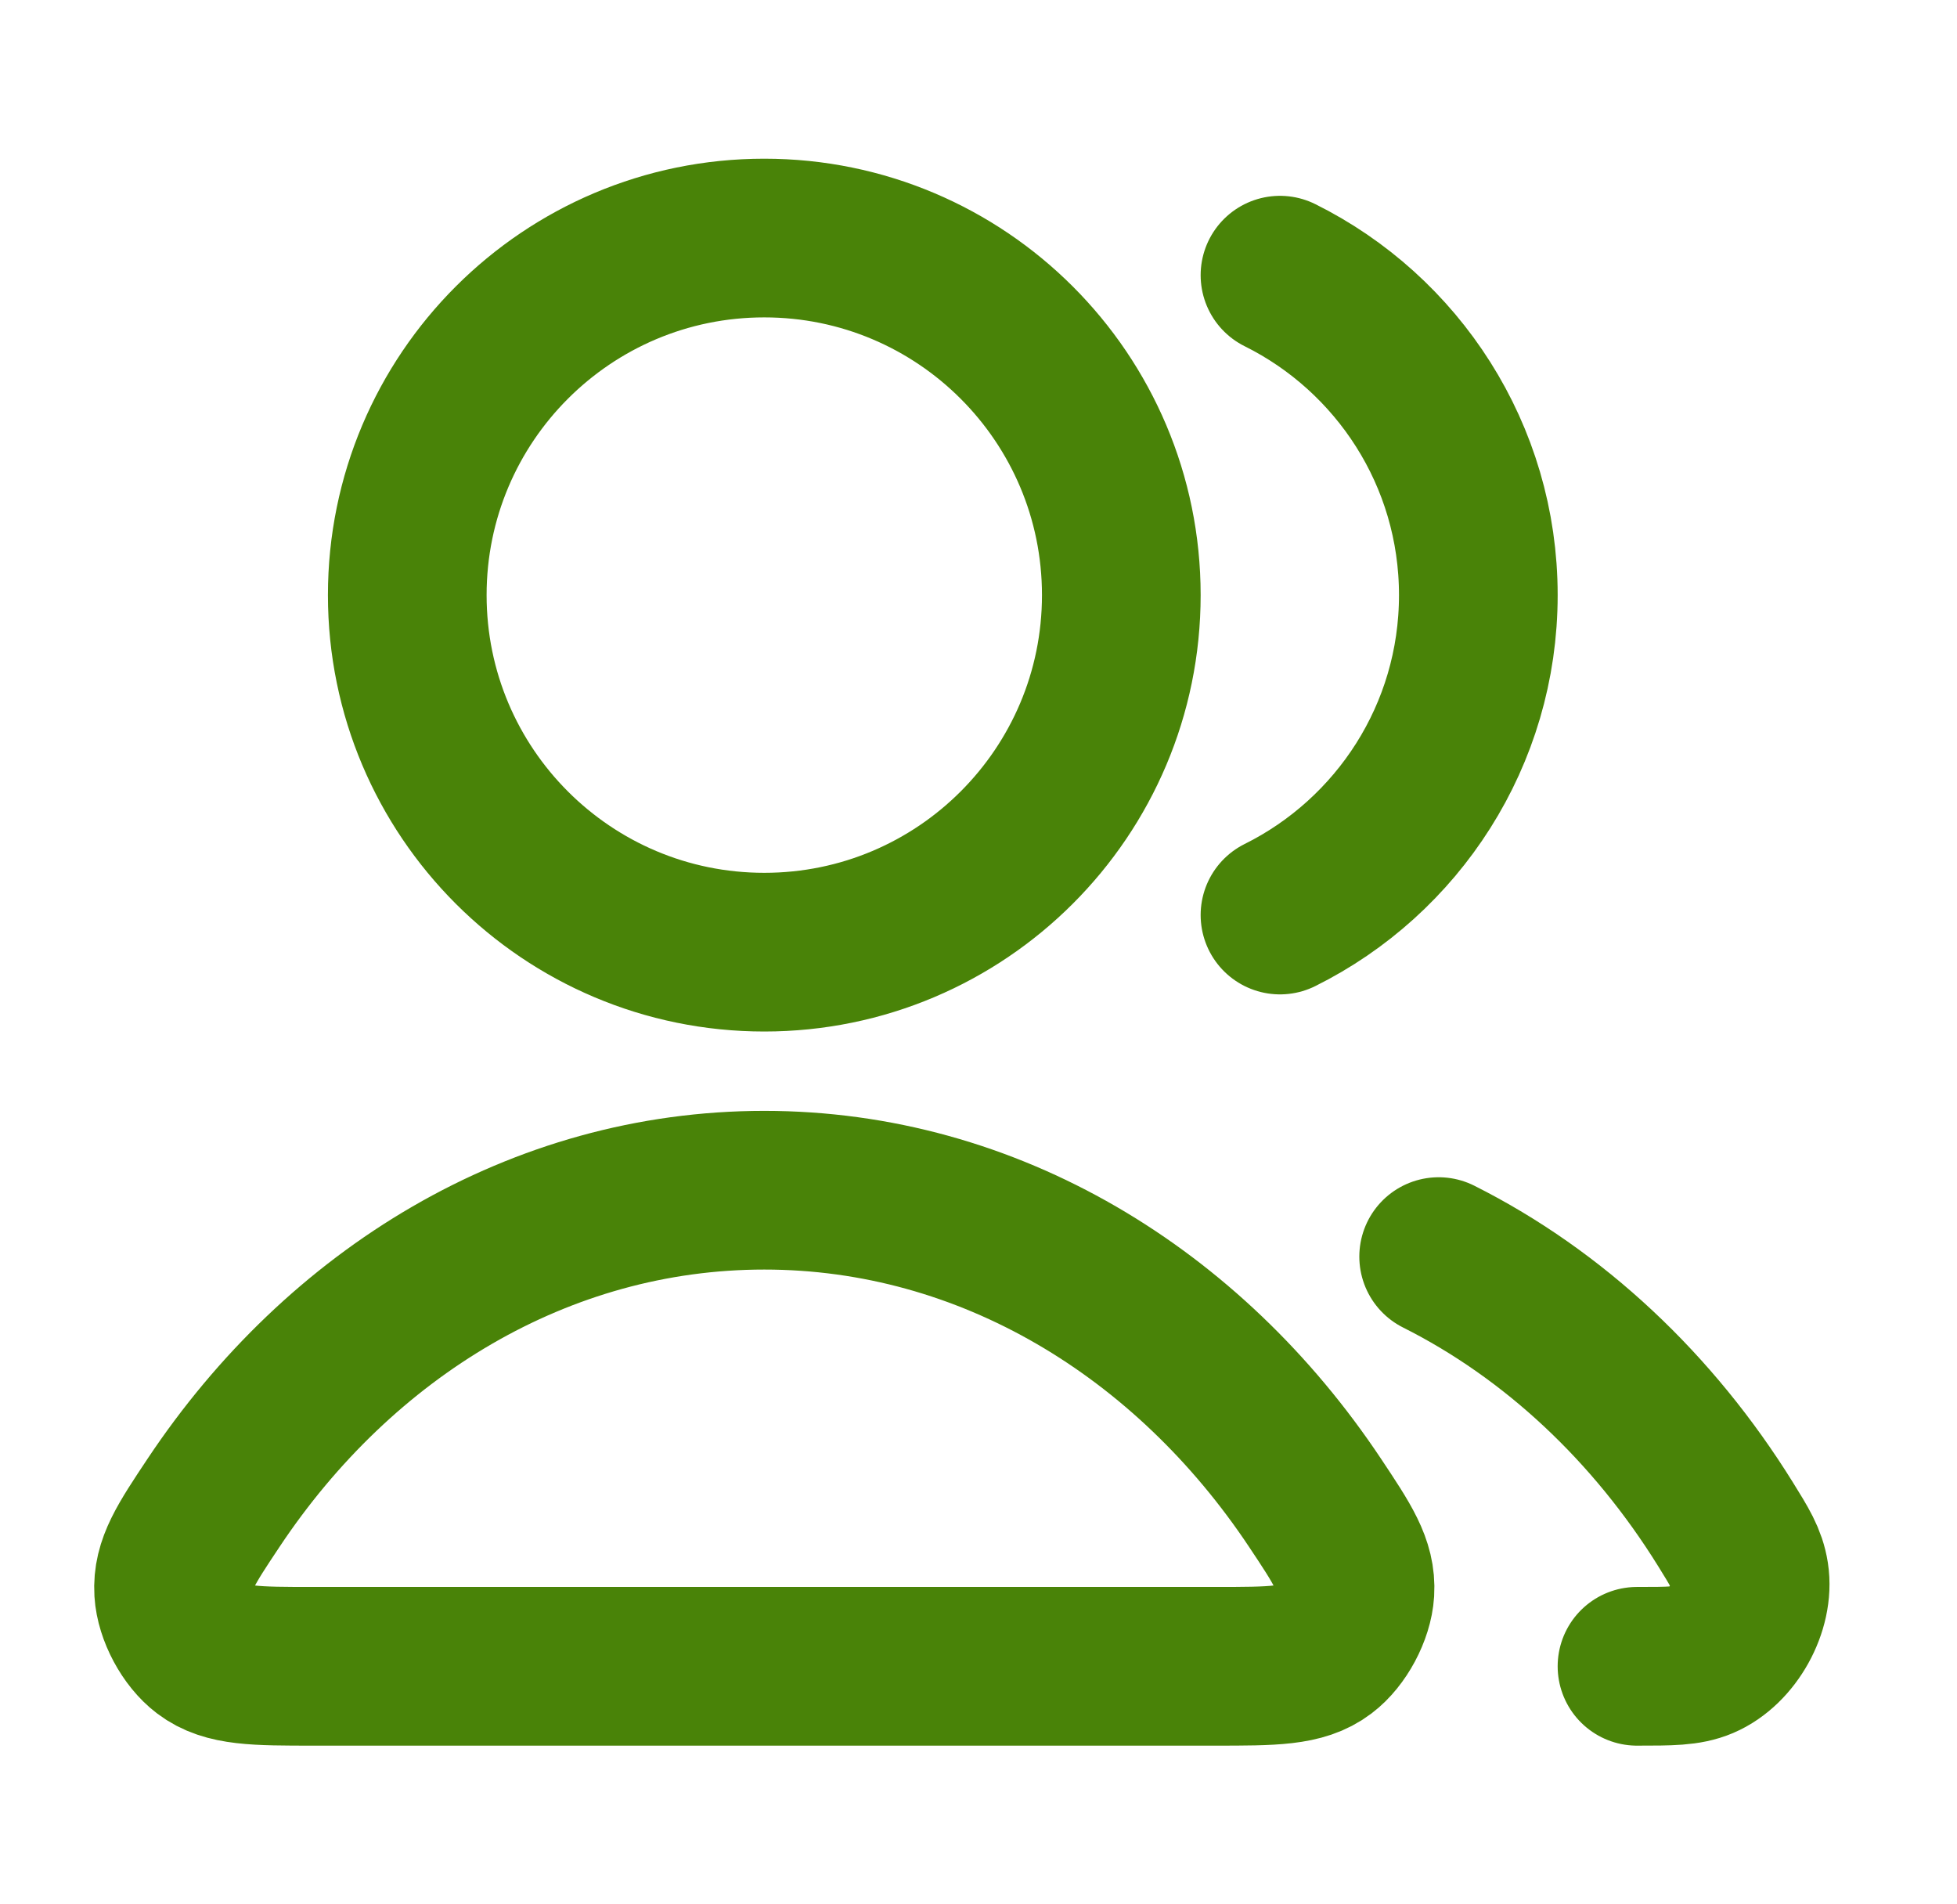
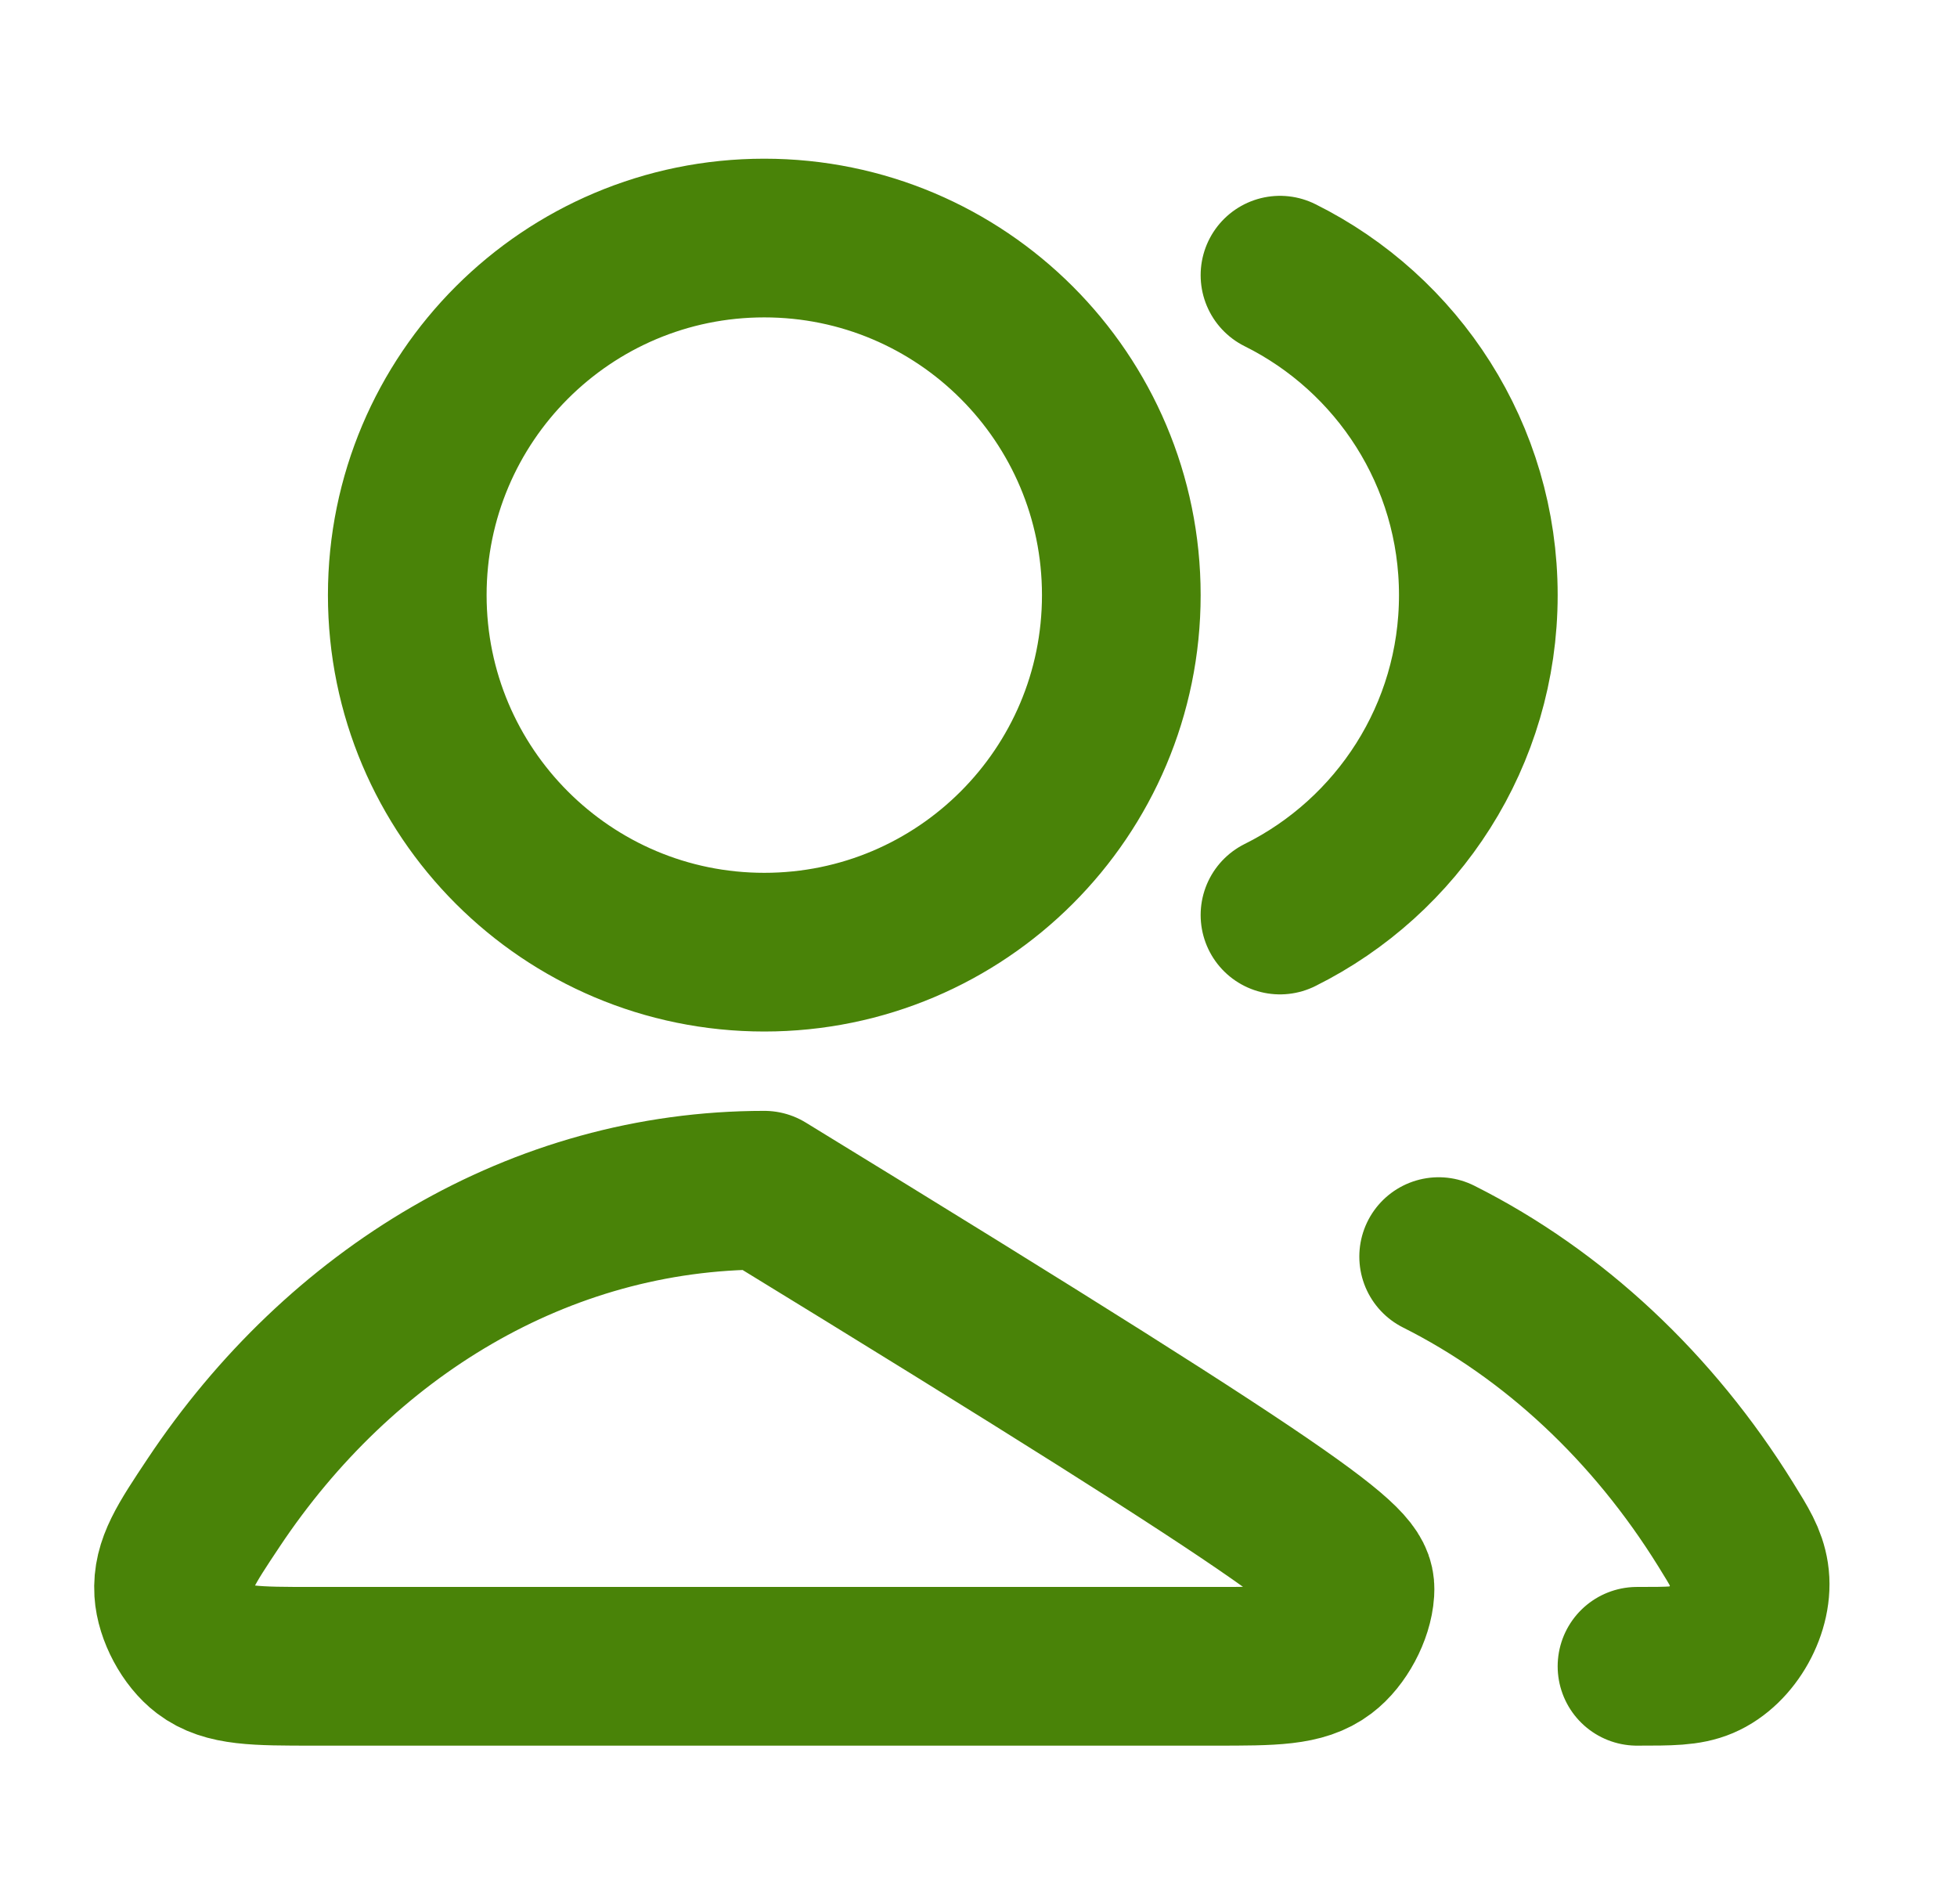
<svg xmlns="http://www.w3.org/2000/svg" width="37" height="36" viewBox="0 0 37 36" fill="none">
-   <path d="M27.2 23.755C29.384 24.852 31.256 26.613 32.623 28.814C32.894 29.25 33.029 29.468 33.076 29.77C33.171 30.384 32.751 31.138 32.18 31.381C31.899 31.5 31.582 31.5 30.95 31.5M24.2 17.298C26.422 16.194 27.95 13.9 27.95 11.25C27.95 8.6 26.422 6.306 24.2 5.202M21.2 11.25C21.2 14.978 18.178 18 14.45 18C10.722 18 7.7 14.978 7.7 11.25C7.7 7.522 10.722 4.5 14.45 4.5C18.178 4.5 21.2 7.522 21.2 11.25ZM4.039 28.407C6.43 24.817 10.204 22.5 14.45 22.5C18.696 22.5 22.47 24.817 24.861 28.407C25.385 29.194 25.647 29.587 25.617 30.09C25.593 30.481 25.337 30.96 25.024 31.196C24.623 31.5 24.071 31.5 22.966 31.5H5.933C4.829 31.5 4.277 31.5 3.876 31.196C3.563 30.96 3.307 30.481 3.283 30.09C3.253 29.587 3.515 29.194 4.039 28.407Z" stroke="#498308" stroke-width="3" stroke-linecap="round" stroke-linejoin="round" />
+   <path d="M27.2 23.755C29.384 24.852 31.256 26.613 32.623 28.814C32.894 29.25 33.029 29.468 33.076 29.77C33.171 30.384 32.751 31.138 32.18 31.381C31.899 31.5 31.582 31.5 30.95 31.5M24.2 17.298C26.422 16.194 27.95 13.9 27.95 11.25C27.95 8.6 26.422 6.306 24.2 5.202M21.2 11.25C21.2 14.978 18.178 18 14.45 18C10.722 18 7.7 14.978 7.7 11.25C7.7 7.522 10.722 4.5 14.45 4.5C18.178 4.5 21.2 7.522 21.2 11.25ZM4.039 28.407C6.43 24.817 10.204 22.5 14.45 22.5C25.385 29.194 25.647 29.587 25.617 30.09C25.593 30.481 25.337 30.96 25.024 31.196C24.623 31.5 24.071 31.5 22.966 31.5H5.933C4.829 31.5 4.277 31.5 3.876 31.196C3.563 30.96 3.307 30.481 3.283 30.09C3.253 29.587 3.515 29.194 4.039 28.407Z" stroke="#498308" stroke-width="3" stroke-linecap="round" stroke-linejoin="round" />
</svg>